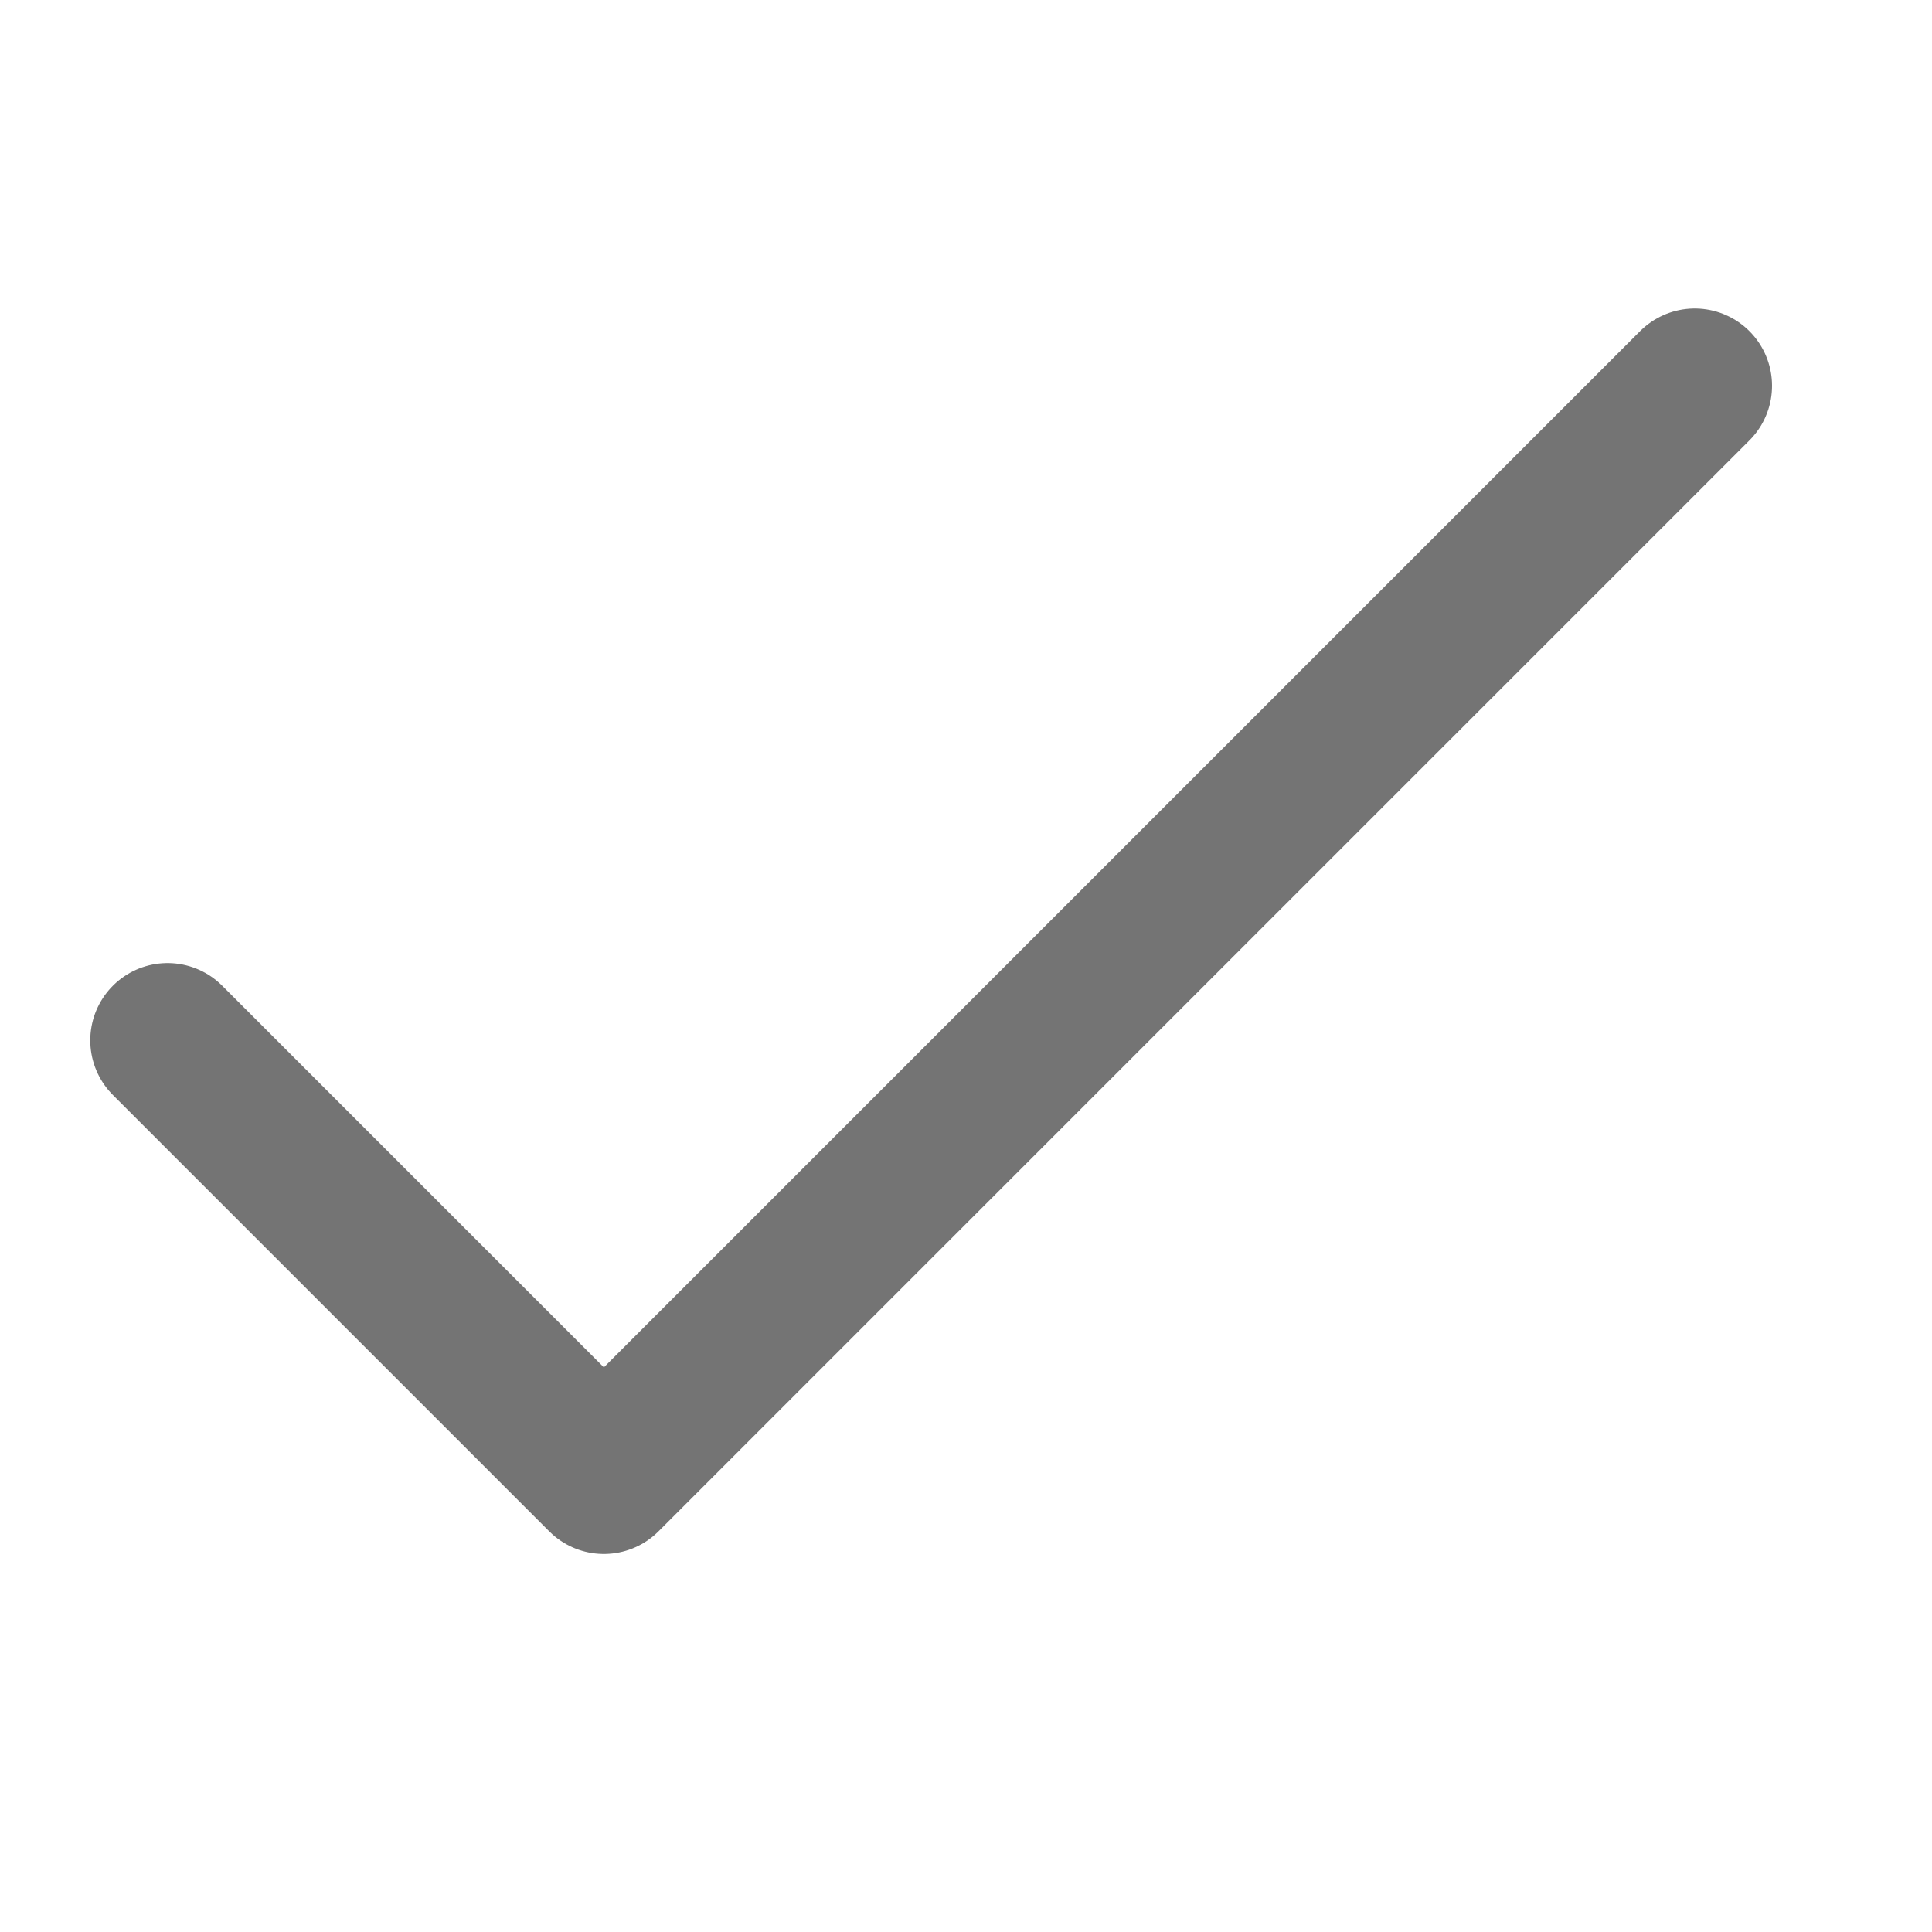
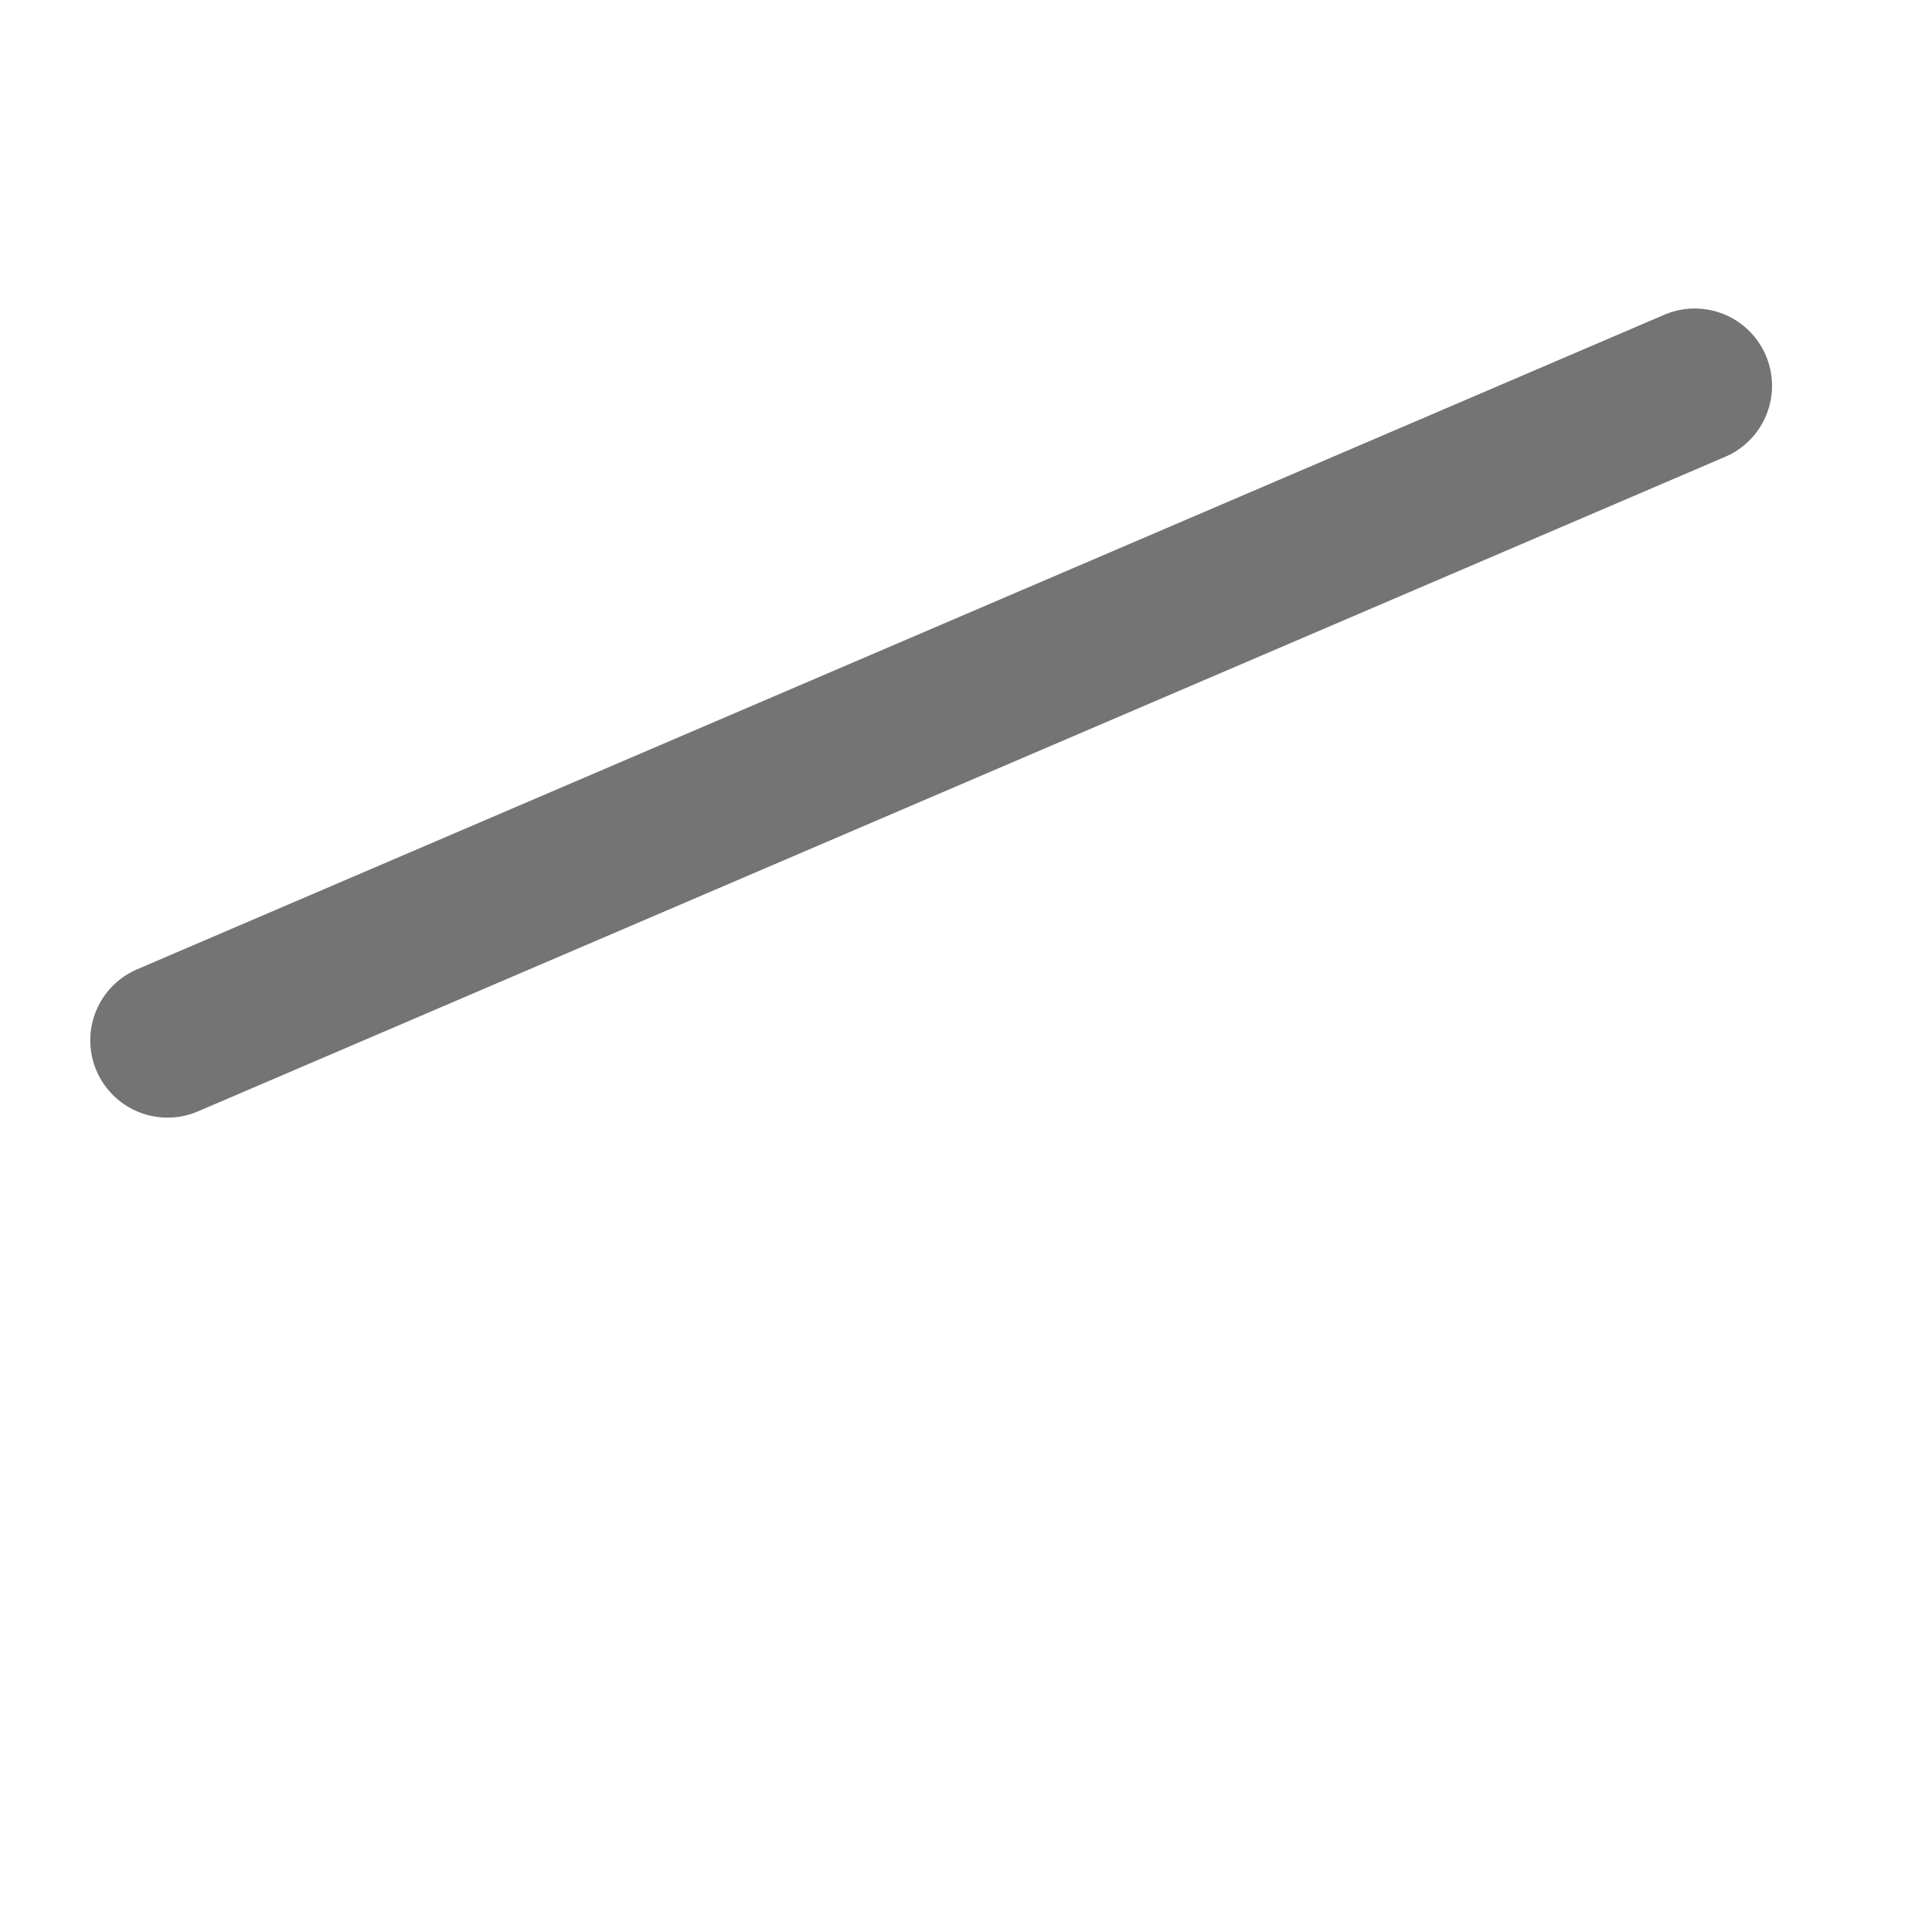
<svg xmlns="http://www.w3.org/2000/svg" width="25" height="25" viewBox="0 0 25 25" fill="none">
-   <path d="M2.168 13.462L7.814 19.108L21.93 4.992" stroke="#747474" stroke-width="2" stroke-linecap="round" stroke-linejoin="round" />
+   <path d="M2.168 13.462L21.93 4.992" stroke="#747474" stroke-width="2" stroke-linecap="round" stroke-linejoin="round" />
</svg>